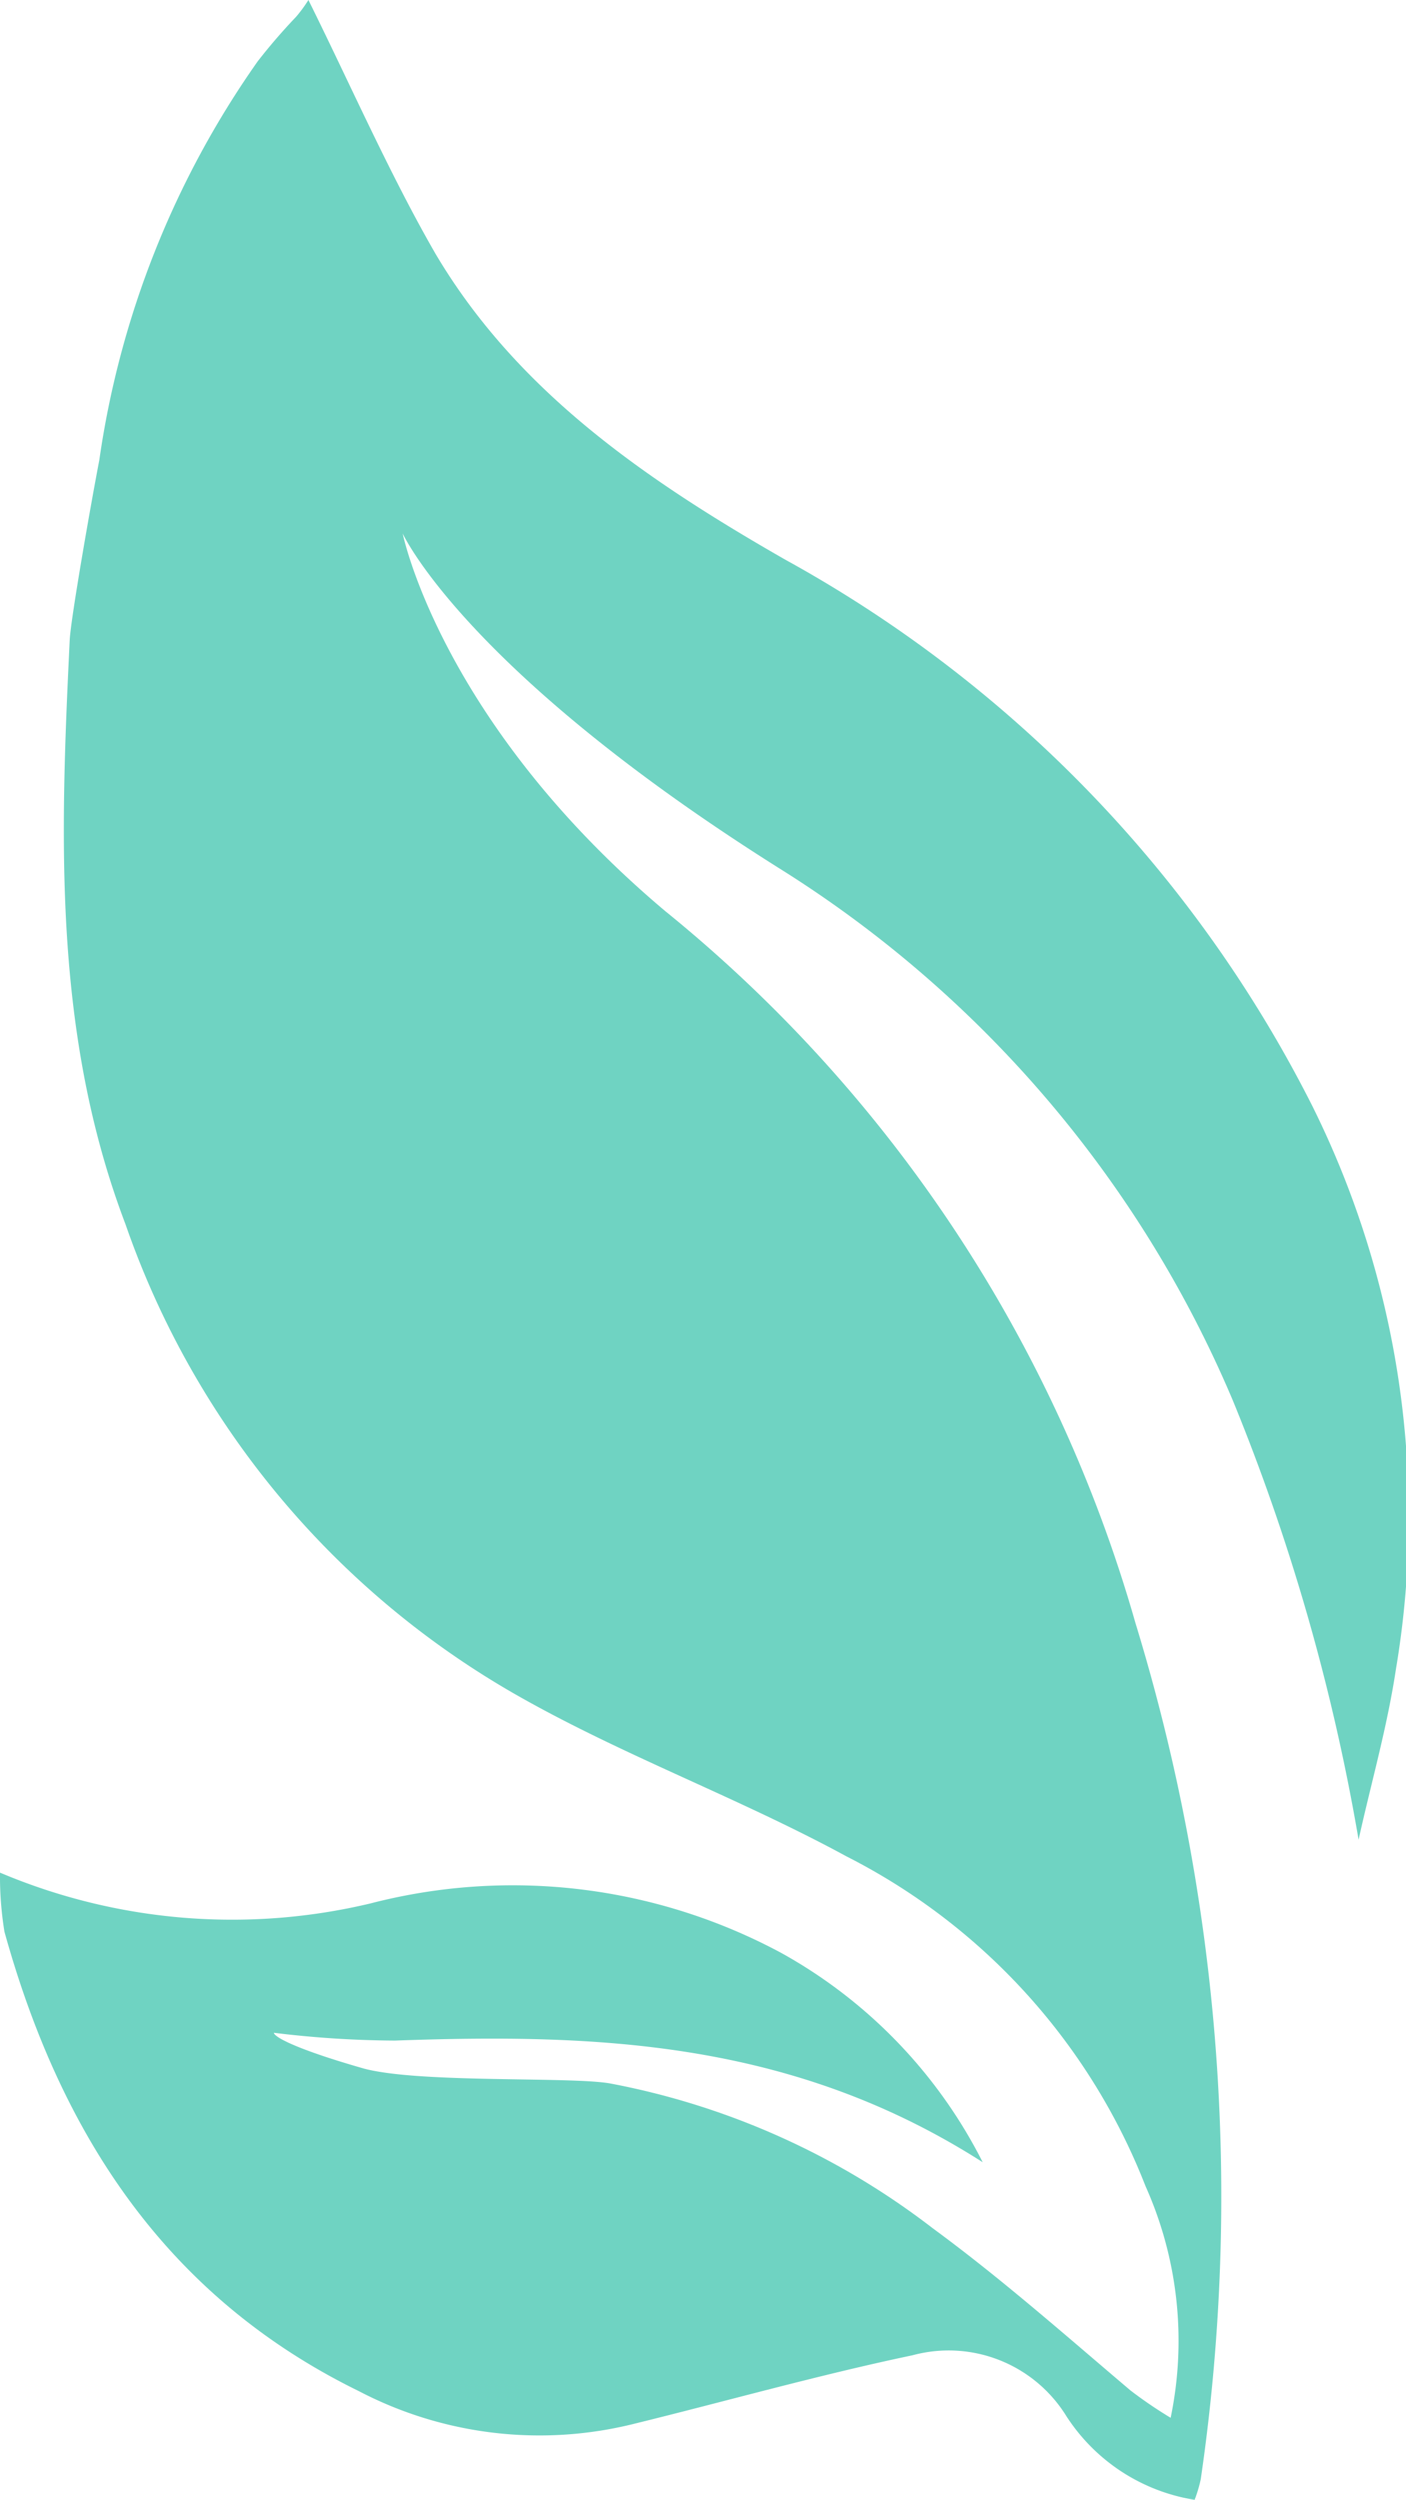
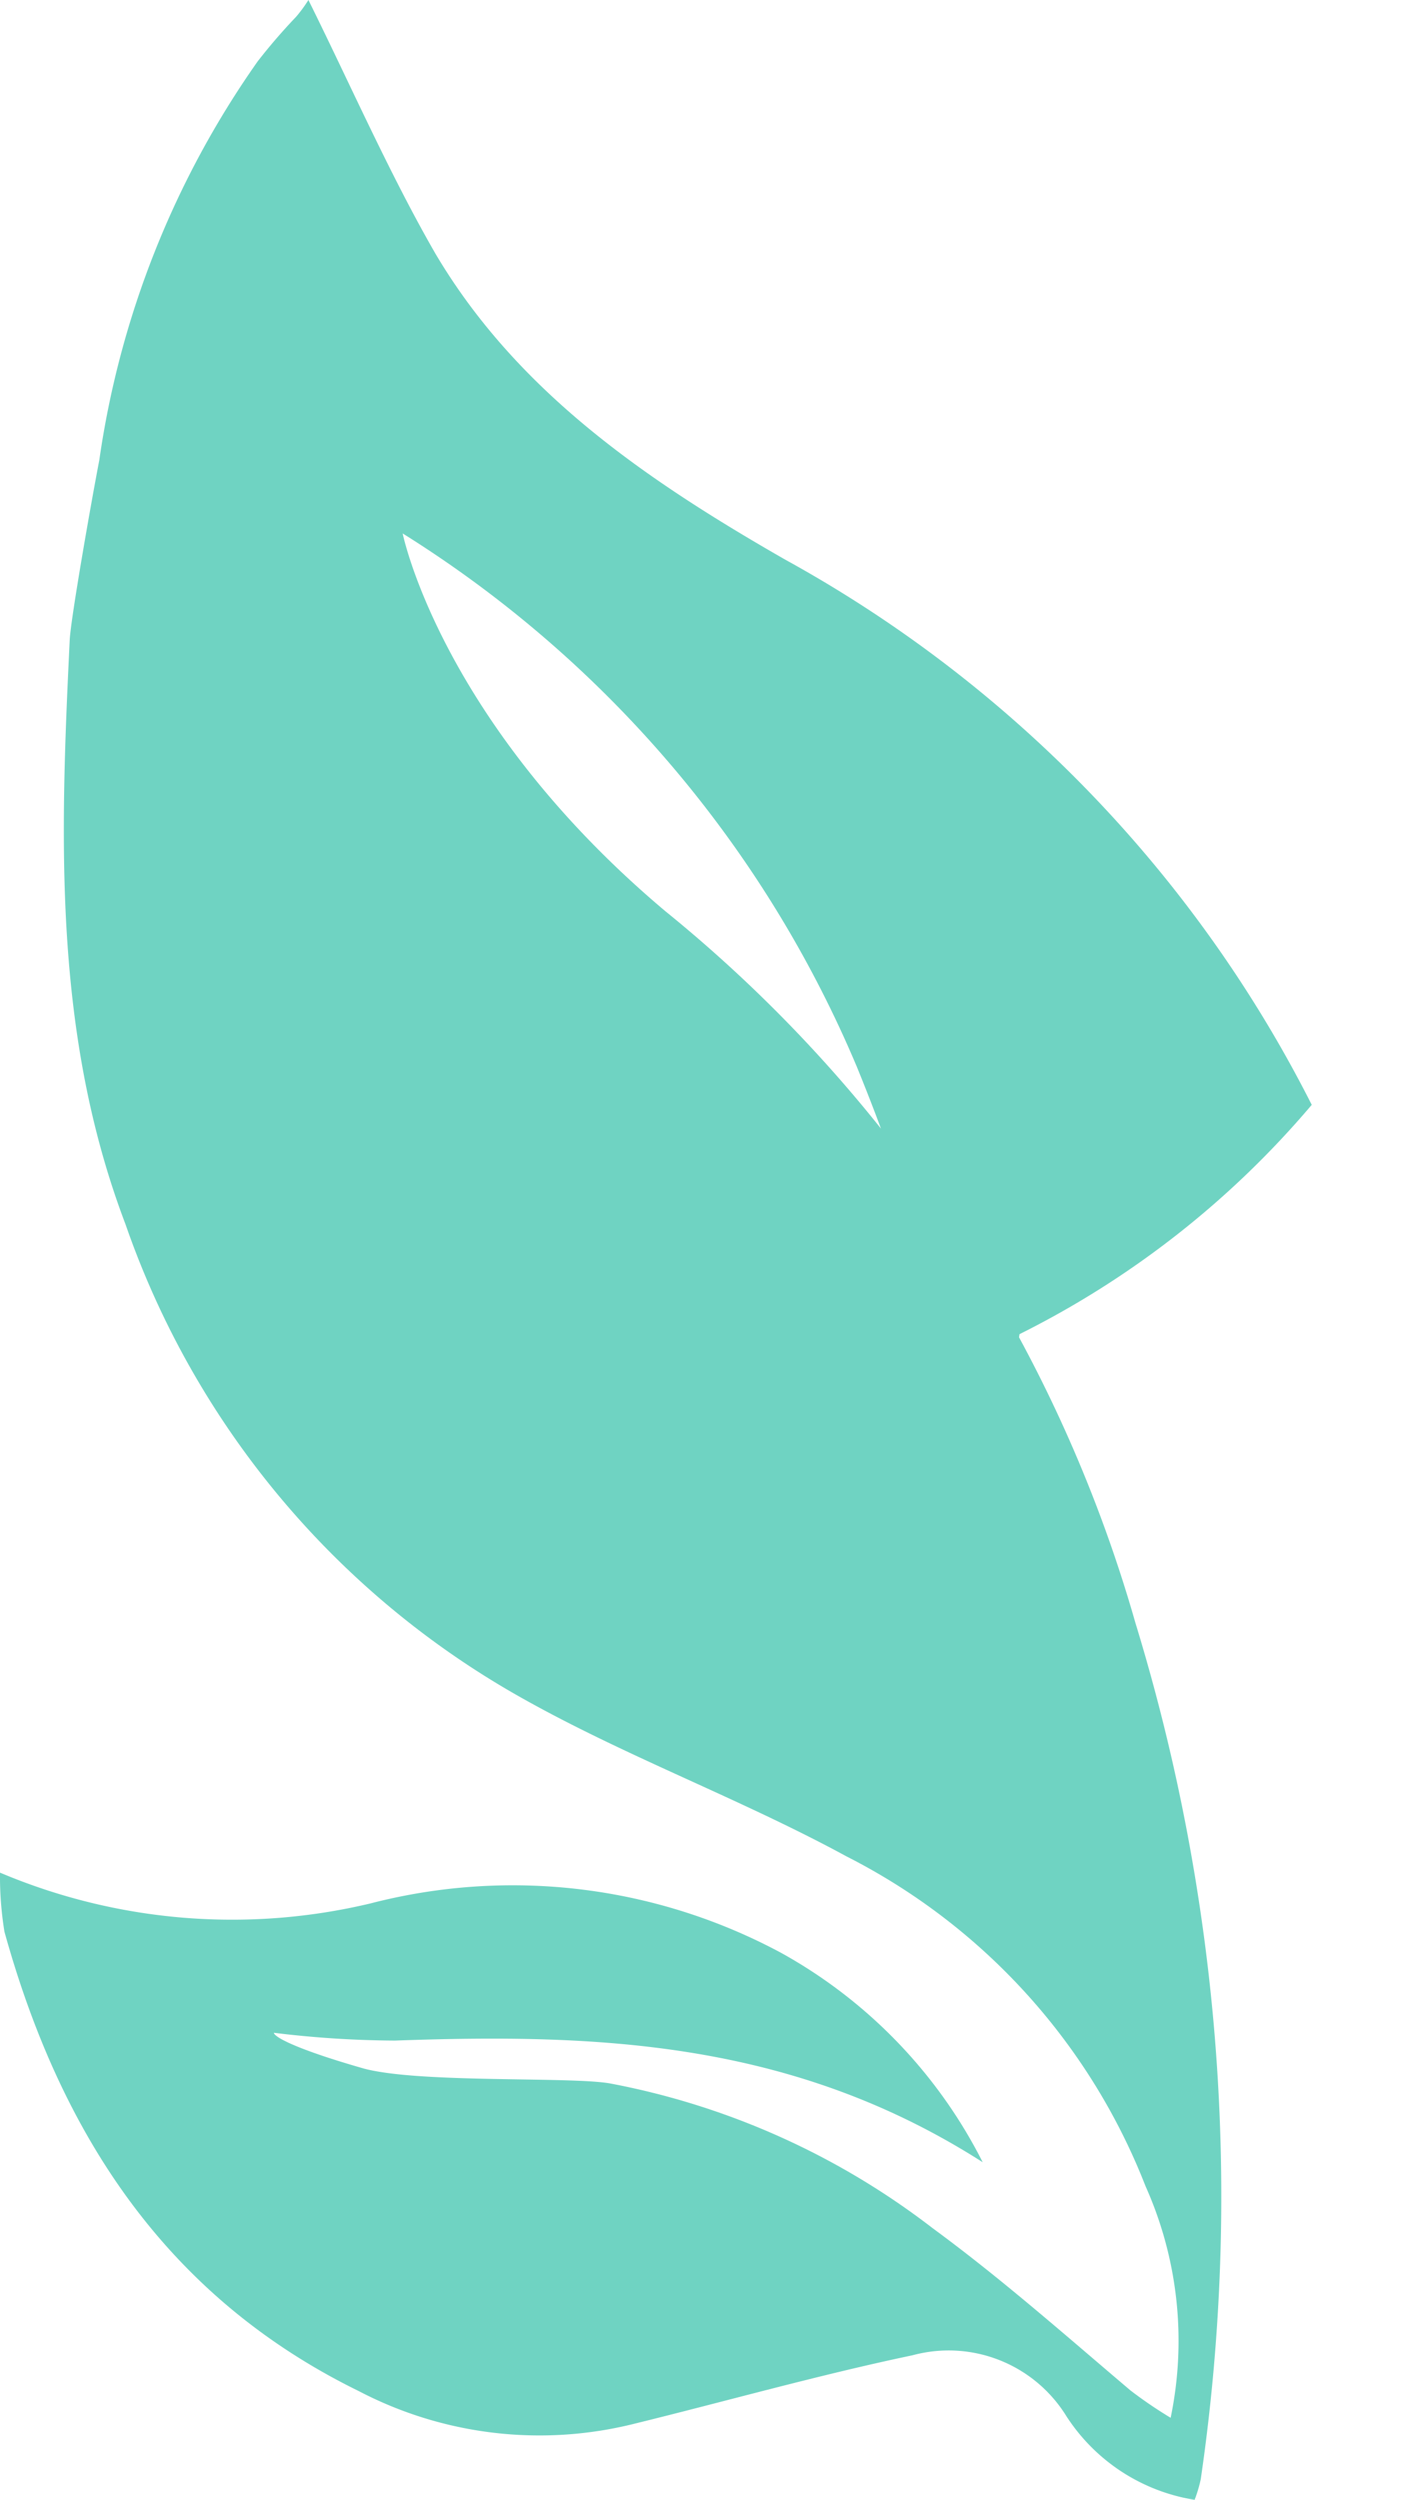
<svg xmlns="http://www.w3.org/2000/svg" id="Слой_9" data-name="Слой 9" viewBox="0 0 25.21 44.8">
  <defs>
    <style>.cls-1{fill:#6fd3c2;}</style>
  </defs>
-   <path class="cls-1" d="M31.86,17.47c-2.48-1.42-4.8-3-6.27-5.48-.82-1.42-1.54-3.06-2.28-4.55a2.55,2.55,0,0,1-.22.3,10.4,10.4,0,0,0-.69.8,16.45,16.45,0,0,0-2.84,7.15c-.13.67-.51,2.82-.53,3.22-.17,3.53-.3,7.05,1,10.47a15.59,15.59,0,0,0,7,8.43c1.91,1.09,4,1.85,5.93,2.9a11.19,11.19,0,0,1,5.36,5.91,6.78,6.78,0,0,1,.45,4.15,7.85,7.85,0,0,1-.72-.49c-1.18-1-2.31-2-3.55-2.91a13.61,13.61,0,0,0-5.77-2.59c-.7-.13-3.43,0-4.43-.27-1.19-.34-1.6-.56-1.61-.64a18.39,18.39,0,0,0,2.17.14c3.63-.13,7.13,0,10.54,2.18a8.85,8.85,0,0,0-3.61-3.75,10.17,10.17,0,0,0-7.36-.89A10.69,10.69,0,0,1,17.78,41a6.19,6.19,0,0,0,.08,1.06c1,3.6,2.88,6.53,6.35,8.23a7,7,0,0,0,4.93.59c1.67-.41,3.33-.88,5-1.23a2.48,2.48,0,0,1,2.76,1.09,3.37,3.37,0,0,0,2.3,1.5,2.44,2.44,0,0,0,.11-.37,35.07,35.07,0,0,0-1.17-15.34,25.38,25.38,0,0,0-8.43-12.76C25.68,20.38,25,17,25,17s1.11,2.45,6.75,6a20.78,20.78,0,0,1,8.14,9.55,37.31,37.31,0,0,1,2.25,7.86c.22-1,.51-2,.67-3.06A16.51,16.51,0,0,0,41.3,27.24a23,23,0,0,0-9.44-9.77" transform="translate(-17.78 -7.44)" />
+   <path class="cls-1" d="M31.86,17.47c-2.48-1.42-4.8-3-6.27-5.48-.82-1.42-1.54-3.06-2.28-4.55a2.55,2.55,0,0,1-.22.3,10.4,10.4,0,0,0-.69.8,16.45,16.45,0,0,0-2.84,7.15c-.13.67-.51,2.82-.53,3.22-.17,3.53-.3,7.05,1,10.47a15.59,15.59,0,0,0,7,8.43c1.91,1.09,4,1.85,5.93,2.9a11.19,11.19,0,0,1,5.36,5.91,6.78,6.78,0,0,1,.45,4.15,7.85,7.85,0,0,1-.72-.49c-1.18-1-2.31-2-3.55-2.91a13.61,13.61,0,0,0-5.77-2.59c-.7-.13-3.43,0-4.43-.27-1.19-.34-1.6-.56-1.61-.64a18.39,18.39,0,0,0,2.17.14c3.63-.13,7.13,0,10.54,2.18a8.85,8.85,0,0,0-3.61-3.75,10.17,10.17,0,0,0-7.36-.89A10.69,10.69,0,0,1,17.78,41a6.19,6.19,0,0,0,.08,1.06c1,3.6,2.88,6.53,6.35,8.23a7,7,0,0,0,4.93.59c1.67-.41,3.33-.88,5-1.23a2.48,2.48,0,0,1,2.76,1.09,3.37,3.37,0,0,0,2.3,1.5,2.44,2.44,0,0,0,.11-.37,35.07,35.07,0,0,0-1.17-15.34,25.38,25.38,0,0,0-8.43-12.76C25.68,20.38,25,17,25,17a20.78,20.78,0,0,1,8.14,9.55,37.31,37.31,0,0,1,2.25,7.86c.22-1,.51-2,.67-3.06A16.51,16.51,0,0,0,41.3,27.24a23,23,0,0,0-9.44-9.77" transform="translate(-17.78 -7.44)" />
</svg>